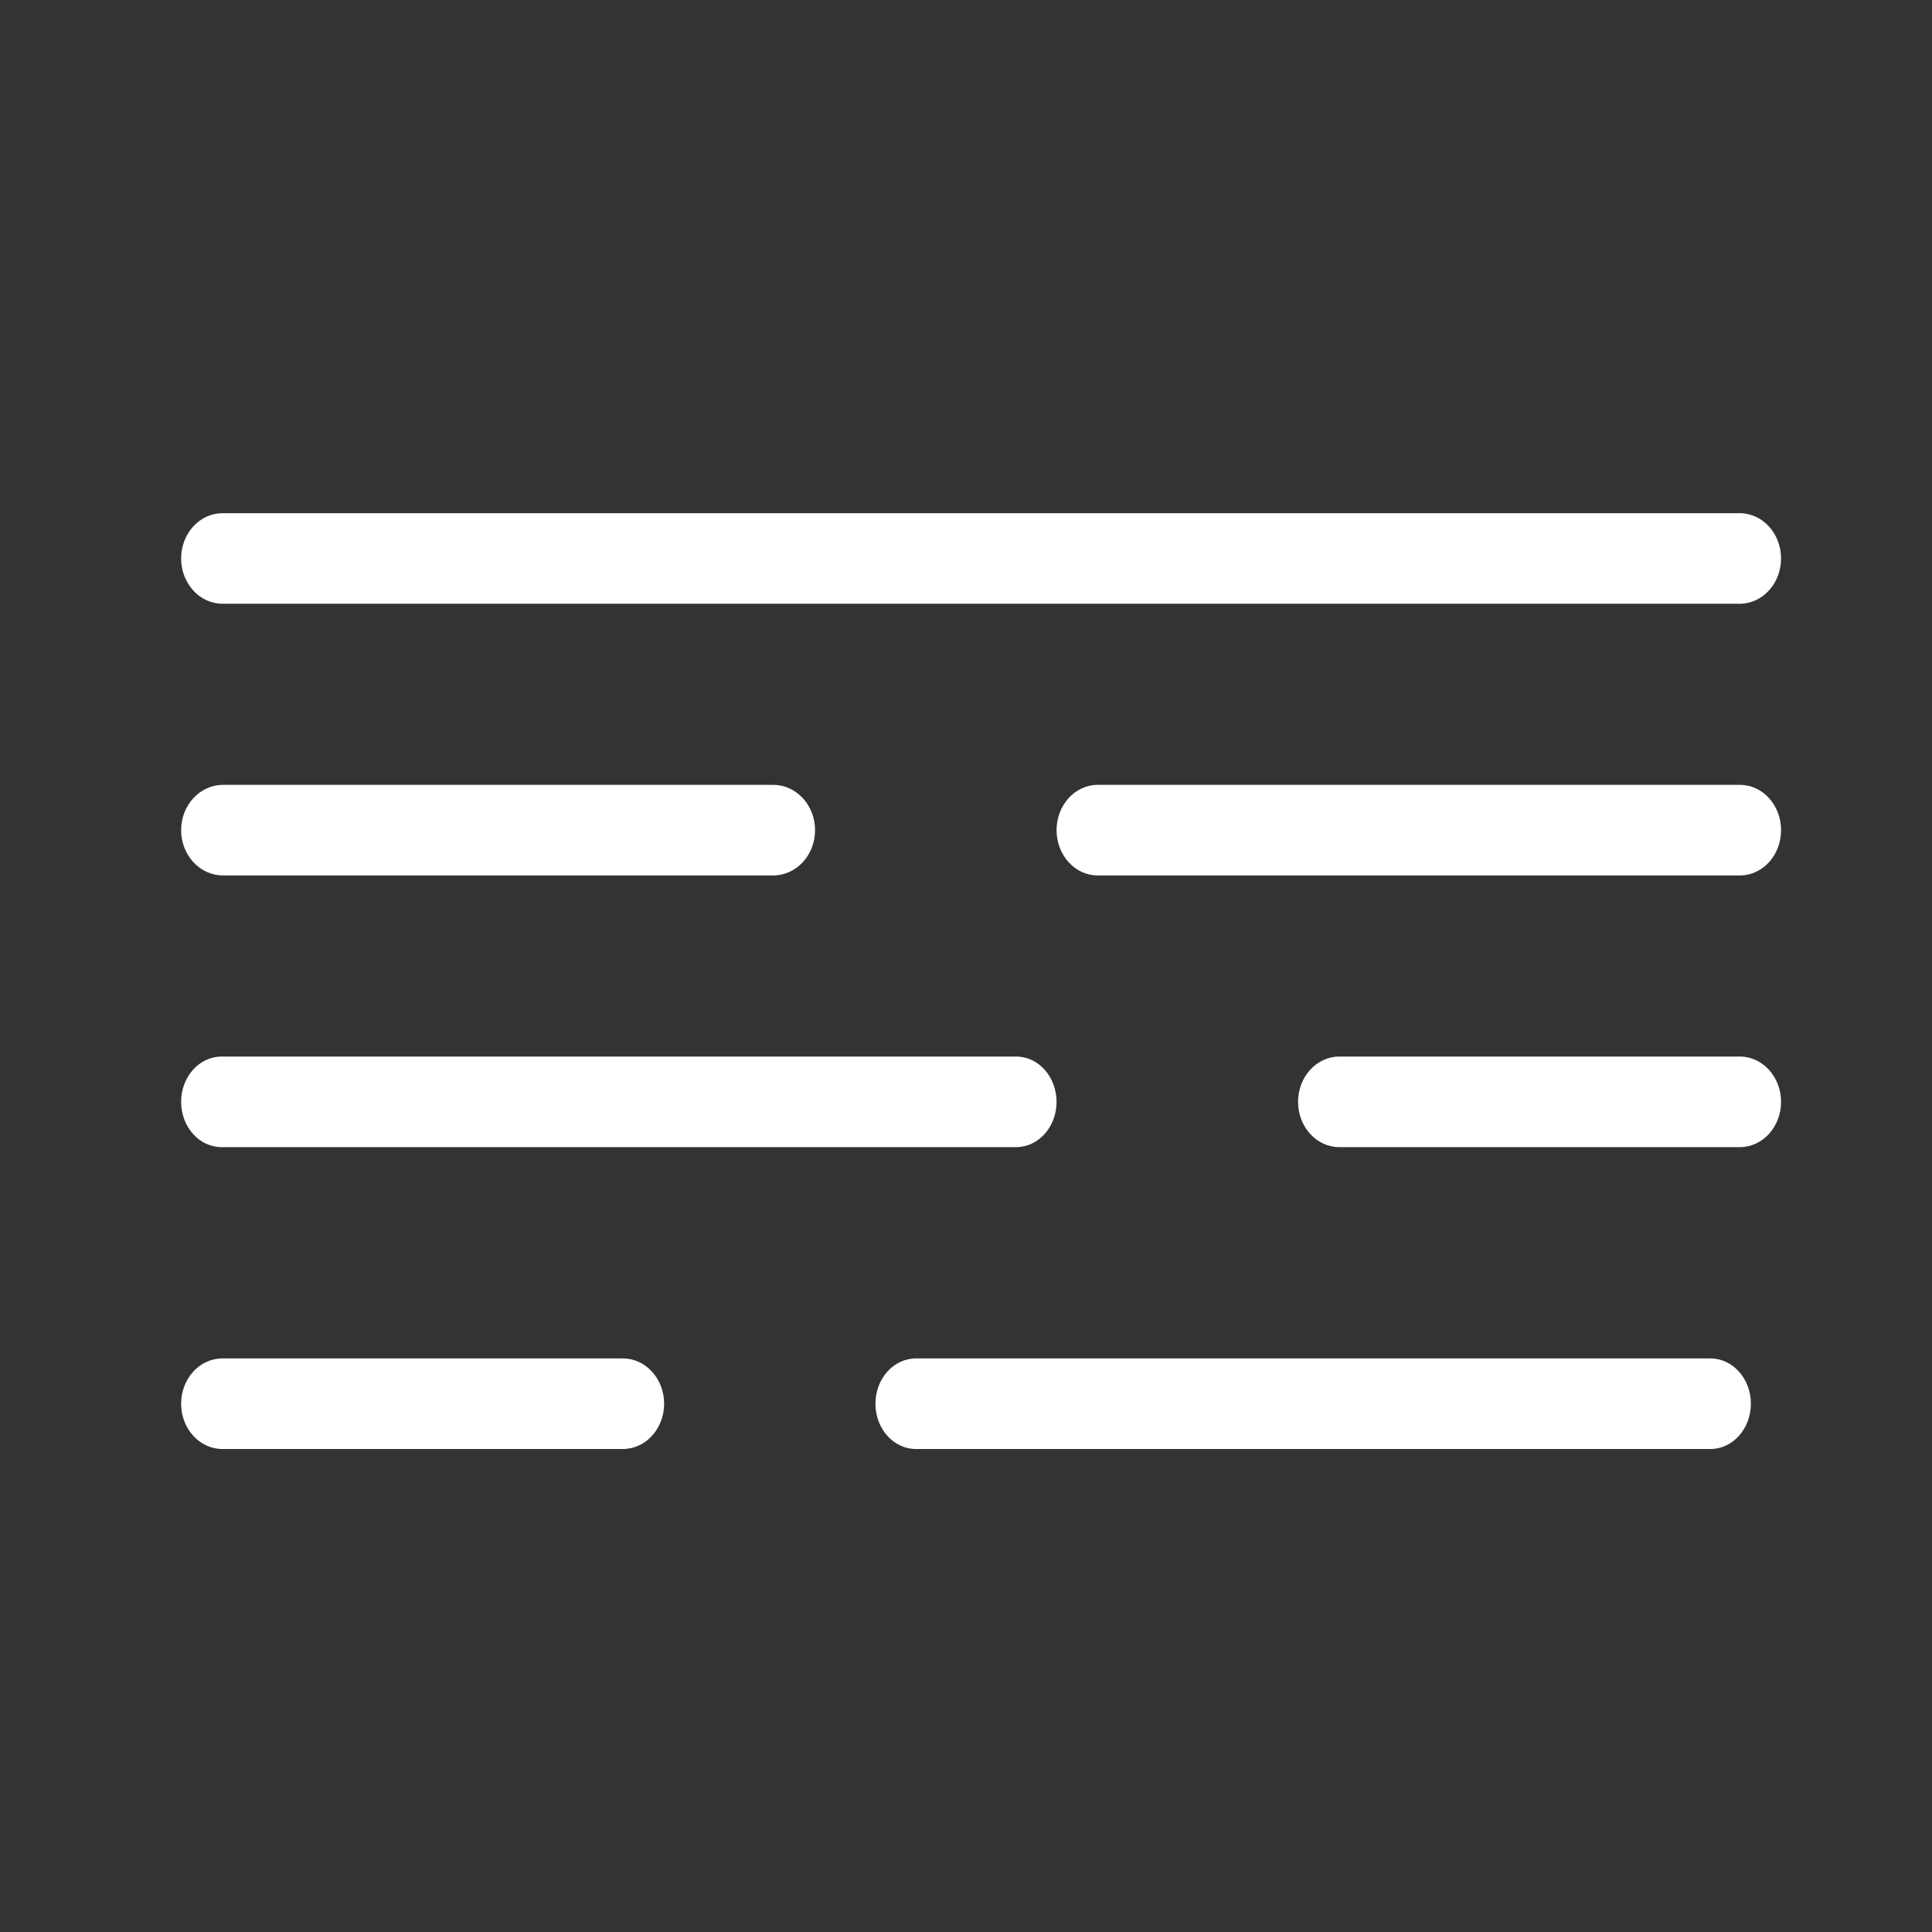
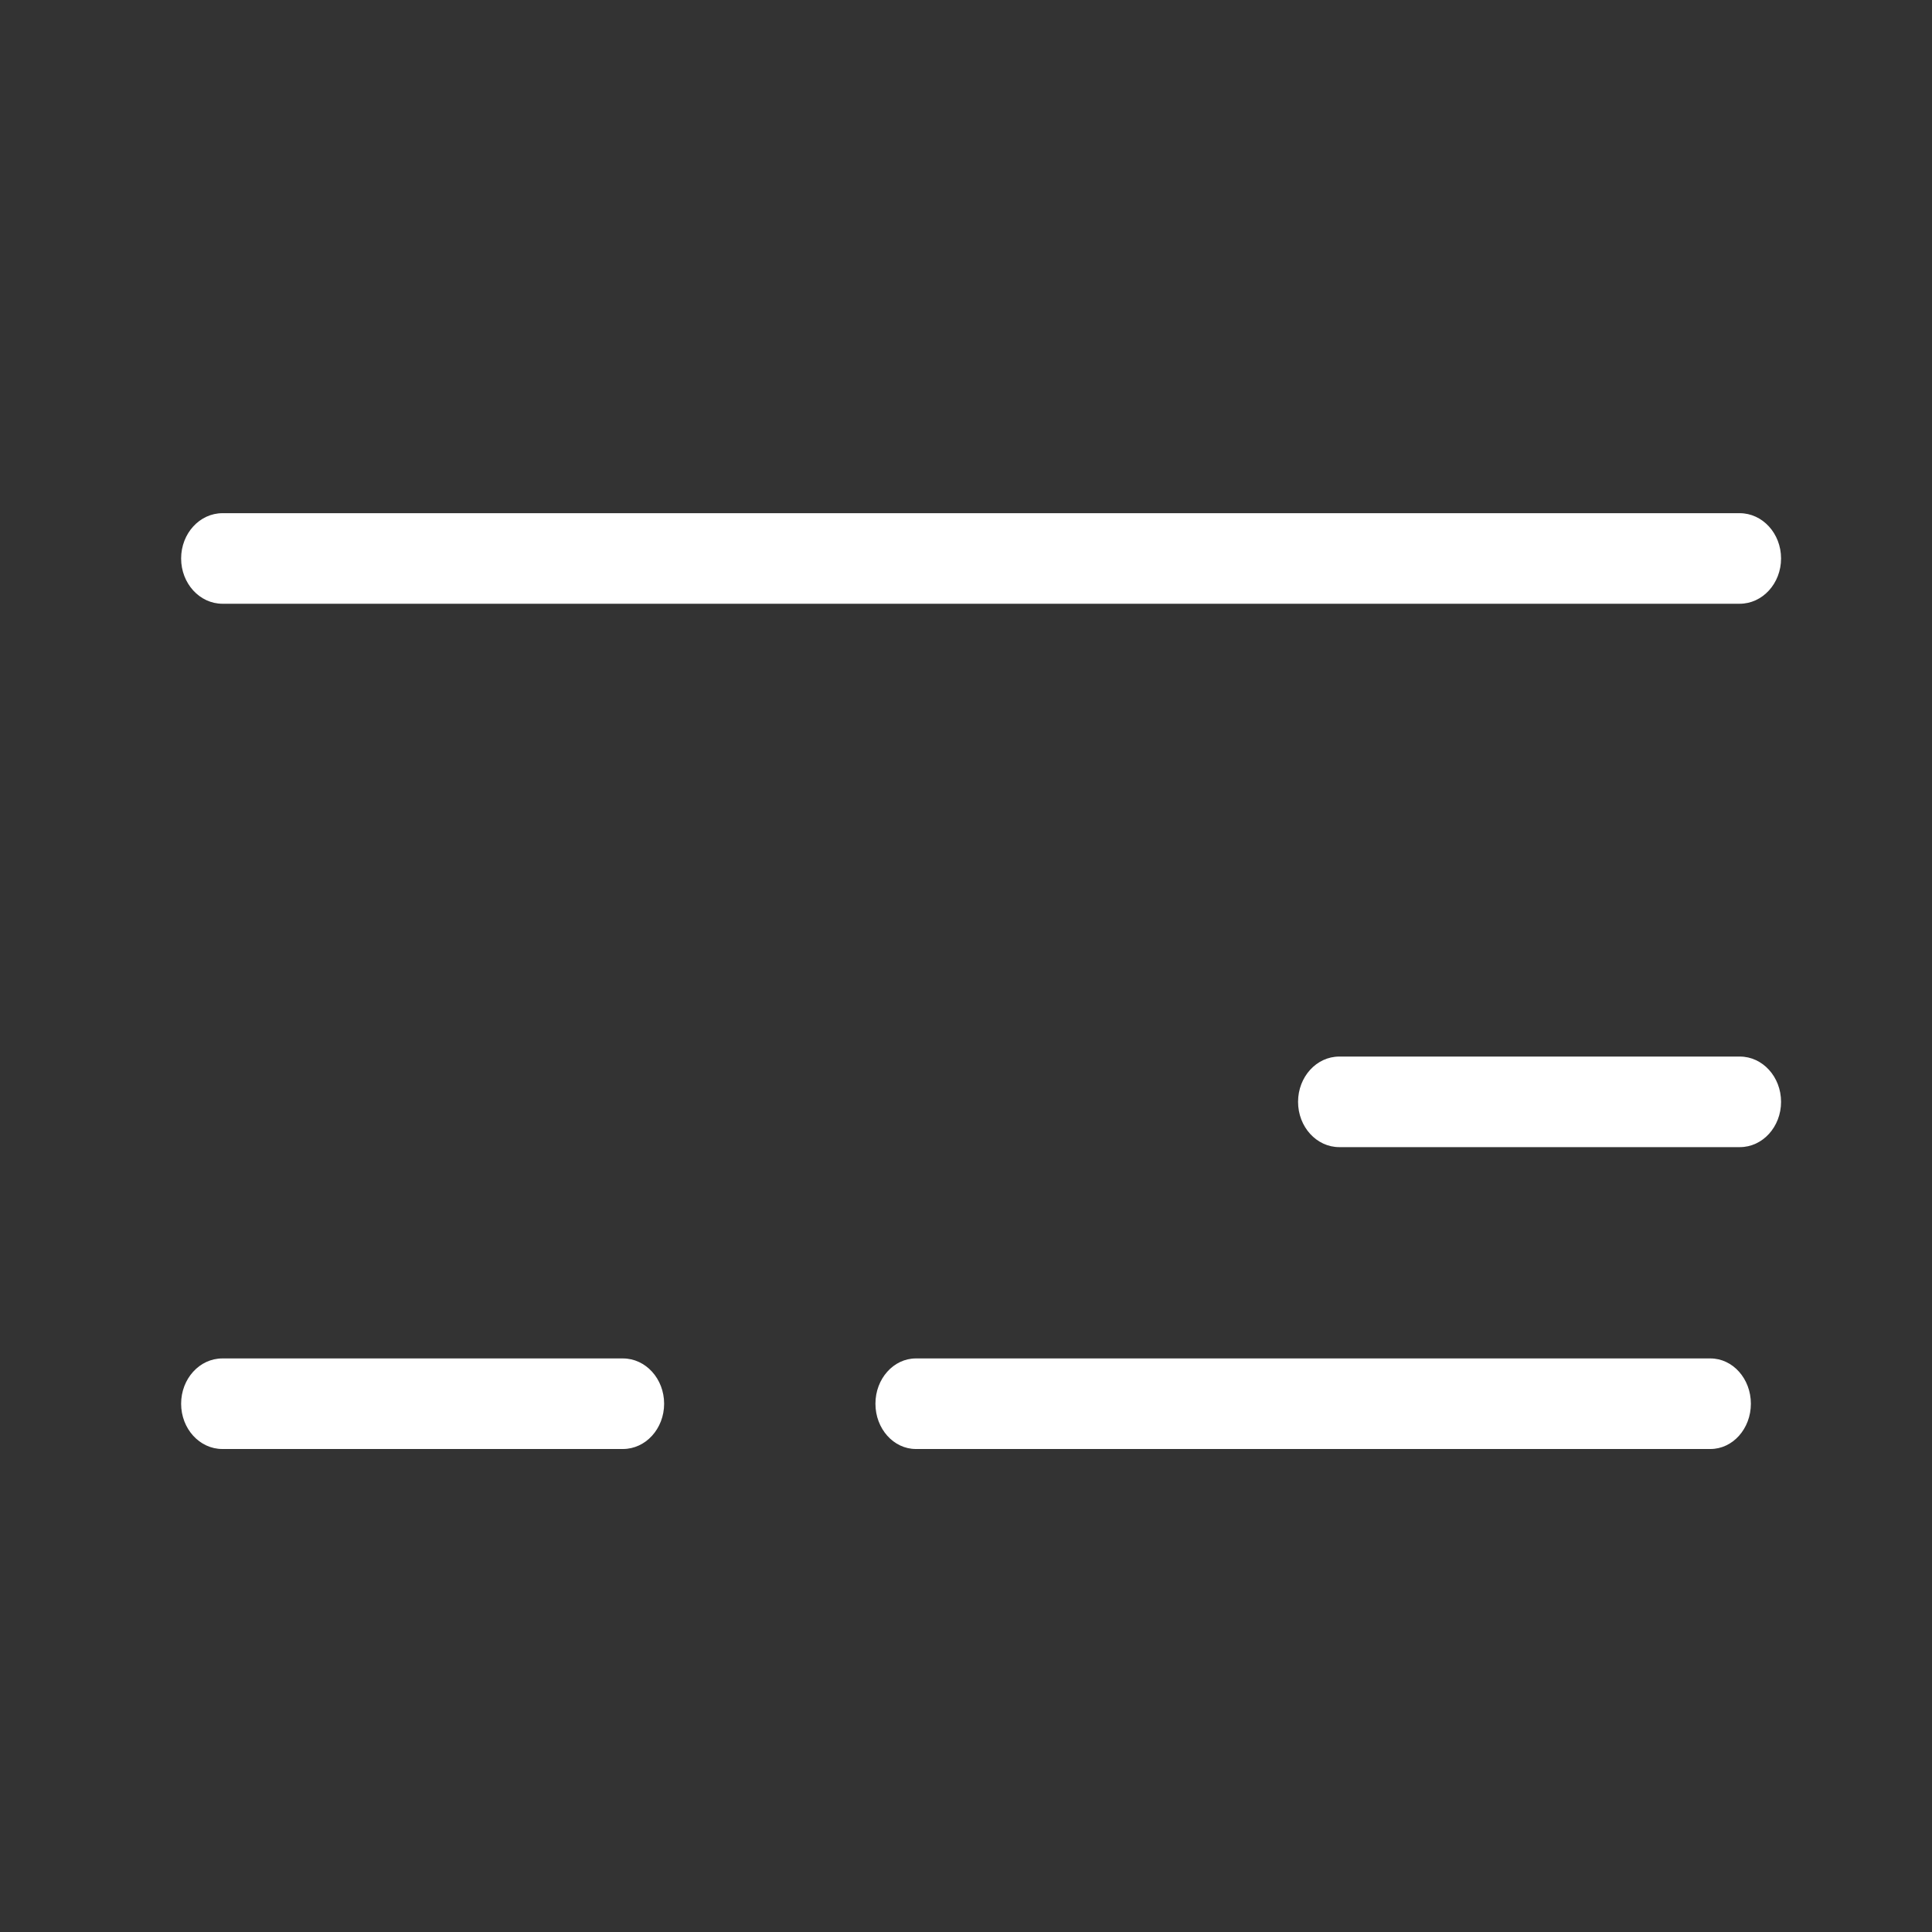
<svg xmlns="http://www.w3.org/2000/svg" width="64px" height="64px" viewBox="0 0 64 64" version="1.1">
  <rect x="0" y="0" width="64" height="64" fill="#333333" stroke="none" />
  <title>Fog</title>
  <desc>Created with Sketch.</desc>
  <g id="fog" stroke="none" stroke-width="1" fill="none" fill-rule="evenodd">
    <g id="4" transform="translate(6, 17)" fill="#FFFFFF" fill-rule="nonzero">
      <path d="M51.629,3 L1.371,3 C0.614,3 0,2.328 0,1.5 C0,0.672 0.614,0 1.371,0 L51.629,0 C52.386,0 53,0.672 53,1.5 C53,2.328 52.386,3 51.629,3 Z" id="Path" />
-       <path d="M27.662,21 L1.338,21 C0.599,21 0,20.328 0,19.5 C0,18.672 0.599,18 1.338,18 L27.662,18 C28.401,18 29,18.672 29,19.5 C29,20.328 28.401,21 27.662,21 Z" id="Path" />
      <path d="M51.635,21 L38.365,21 C37.611,21 37,20.328 37,19.5 C37,18.672 37.611,18 38.365,18 L51.635,18 C52.389,18 53,18.672 53,19.5 C53,20.328 52.389,21 51.635,21 Z" id="Path" />
-       <path d="M19.614,12 L1.386,12 C0.621,12 0,11.328 0,10.5 C0,9.672 0.621,9 1.386,9 L19.614,9 C20.379,9 21,9.672 21,10.5 C21,11.328 20.379,12 19.614,12 Z" id="Path" />
-       <path d="M51.64,12 L30.36,12 C29.609,12 29,11.328 29,10.5 C29,9.672 29.609,9 30.36,9 L51.64,9 C52.391,9 53,9.672 53,10.5 C53,11.328 52.391,12 51.64,12 Z" id="Path" />
      <path d="M50.661,31 L24.339,31 C23.6,31 23,30.328 23,29.5 C23,28.672 23.6,28 24.339,28 L50.661,28 C51.4,28 52,28.672 52,29.5 C52,30.328 51.4,31 50.661,31 Z" id="Path" />
      <path d="M14.635,31 L1.365,31 C0.611,31 0,30.328 0,29.5 C0,28.672 0.611,28 1.365,28 L14.635,28 C15.389,28 16,28.672 16,29.5 C16,30.328 15.389,31 14.635,31 Z" id="Path" />
    </g>
  </g>
</svg>